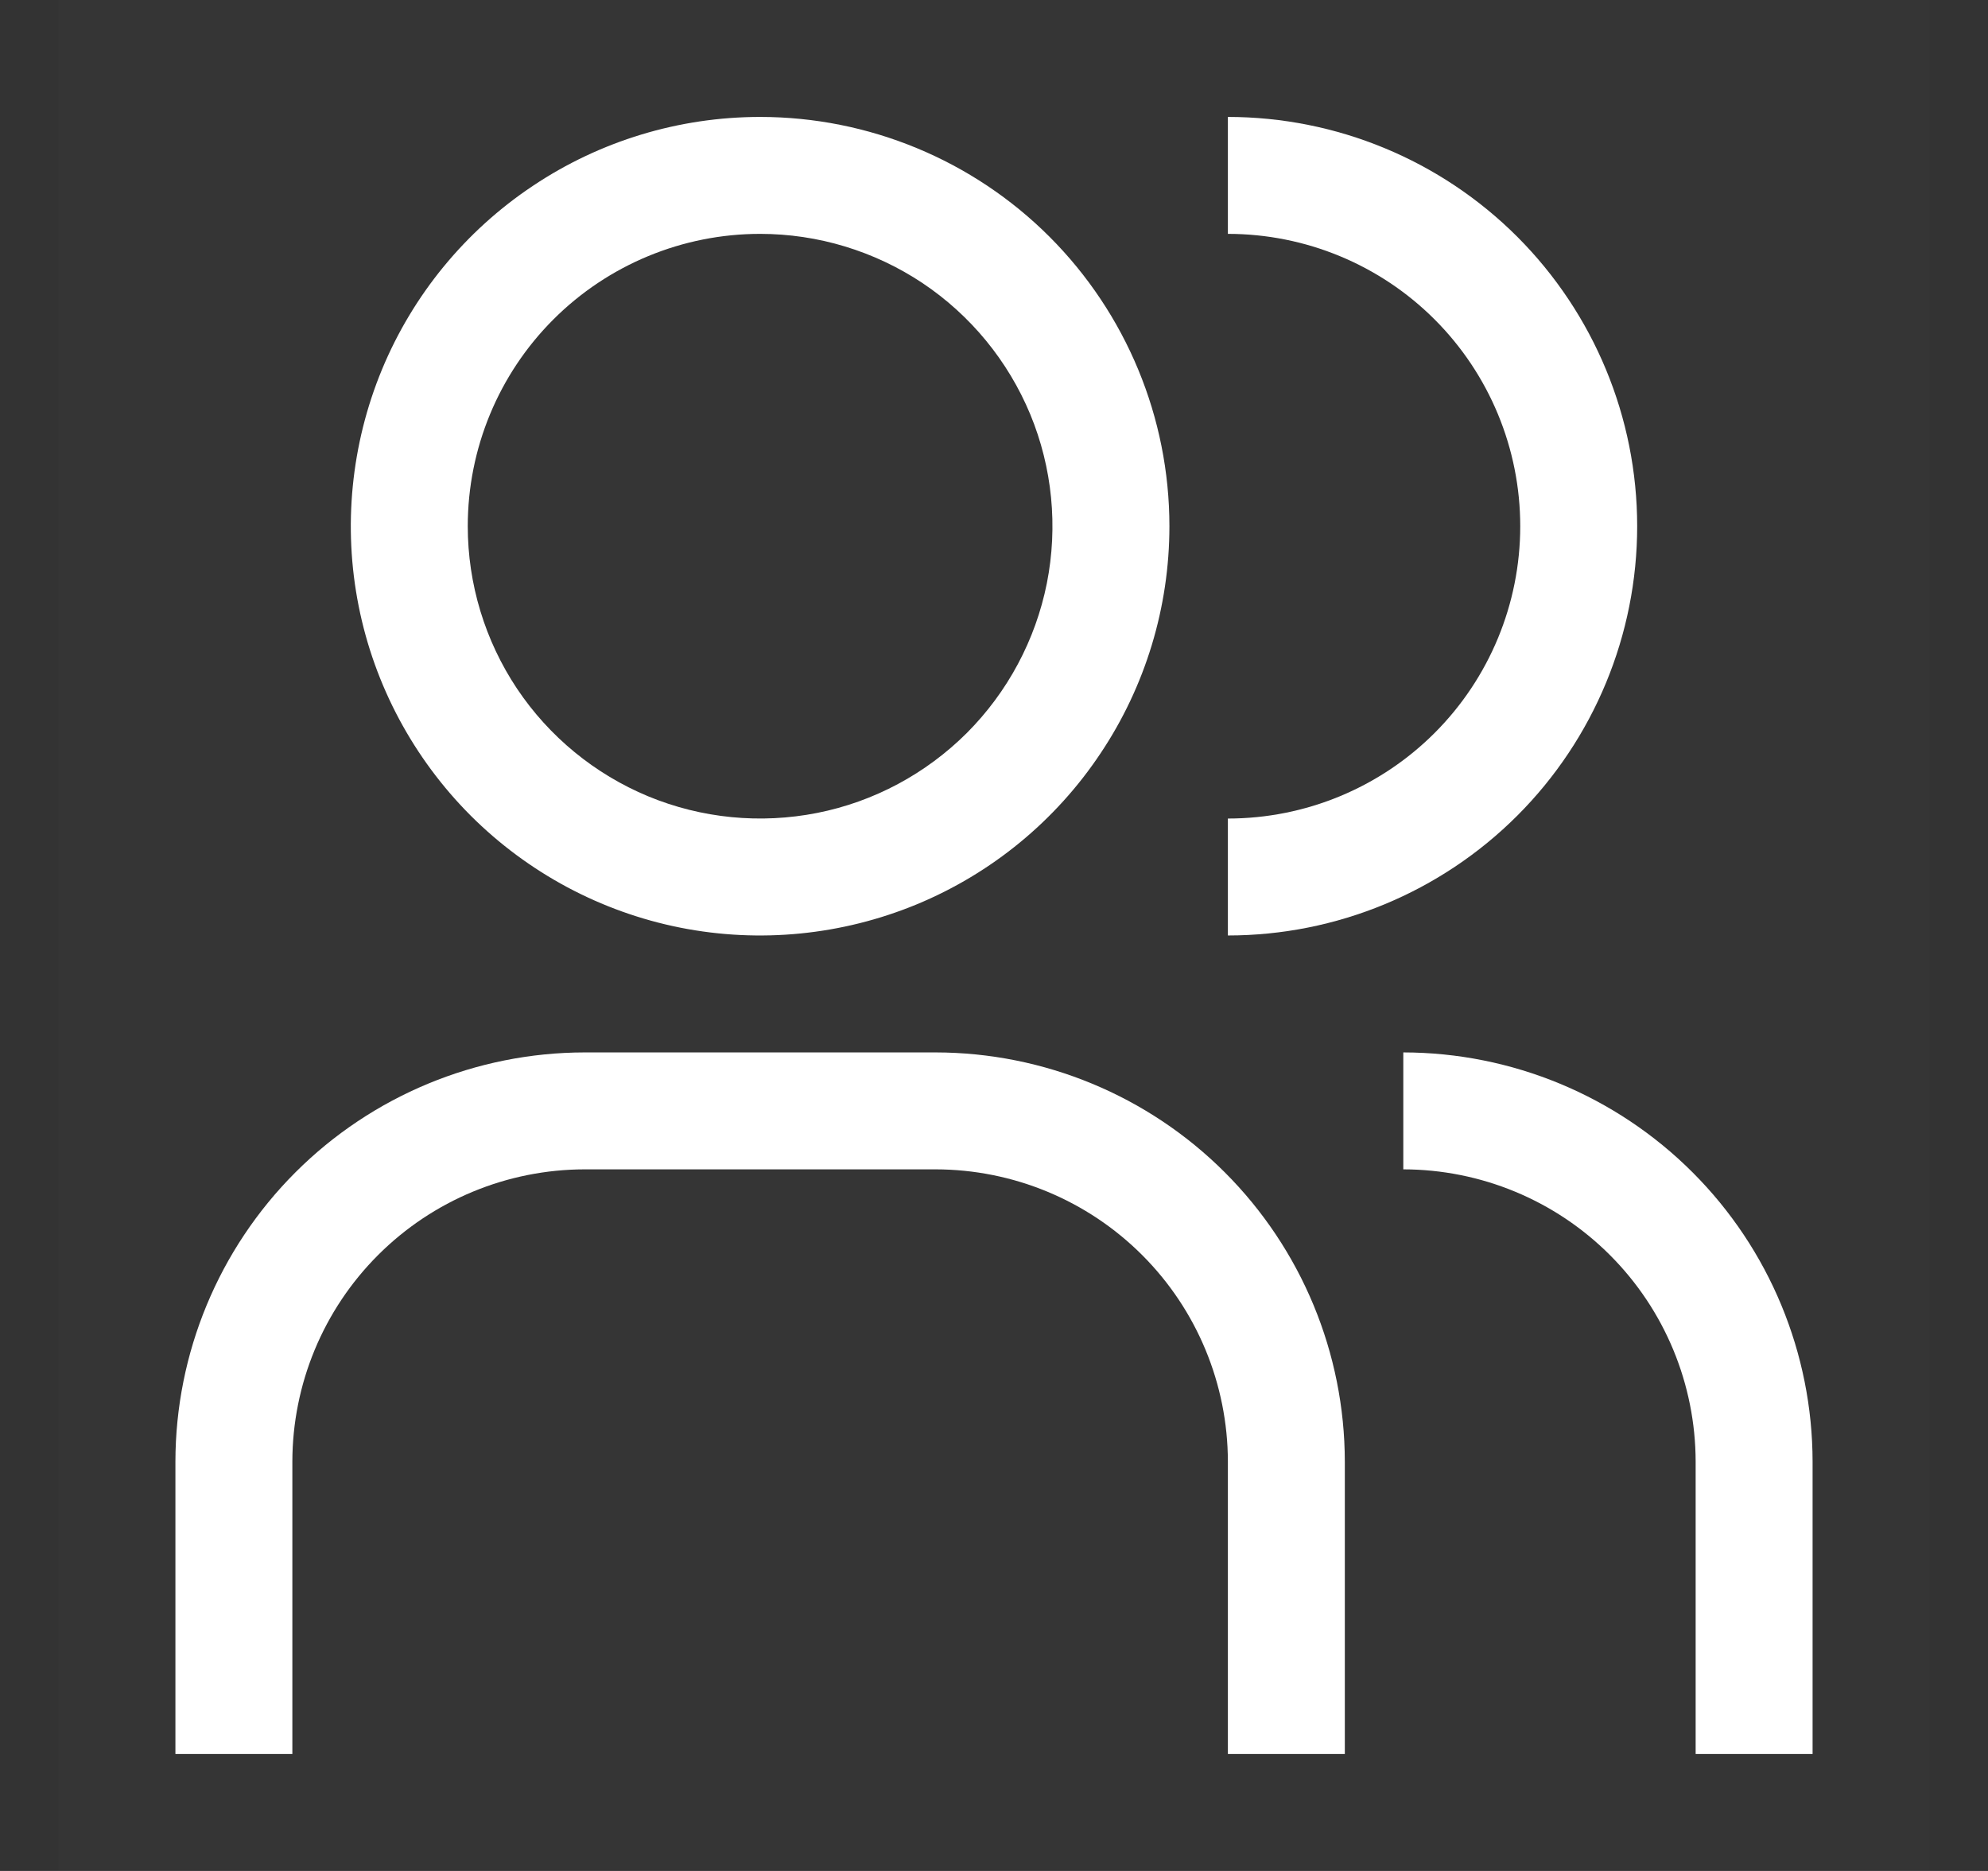
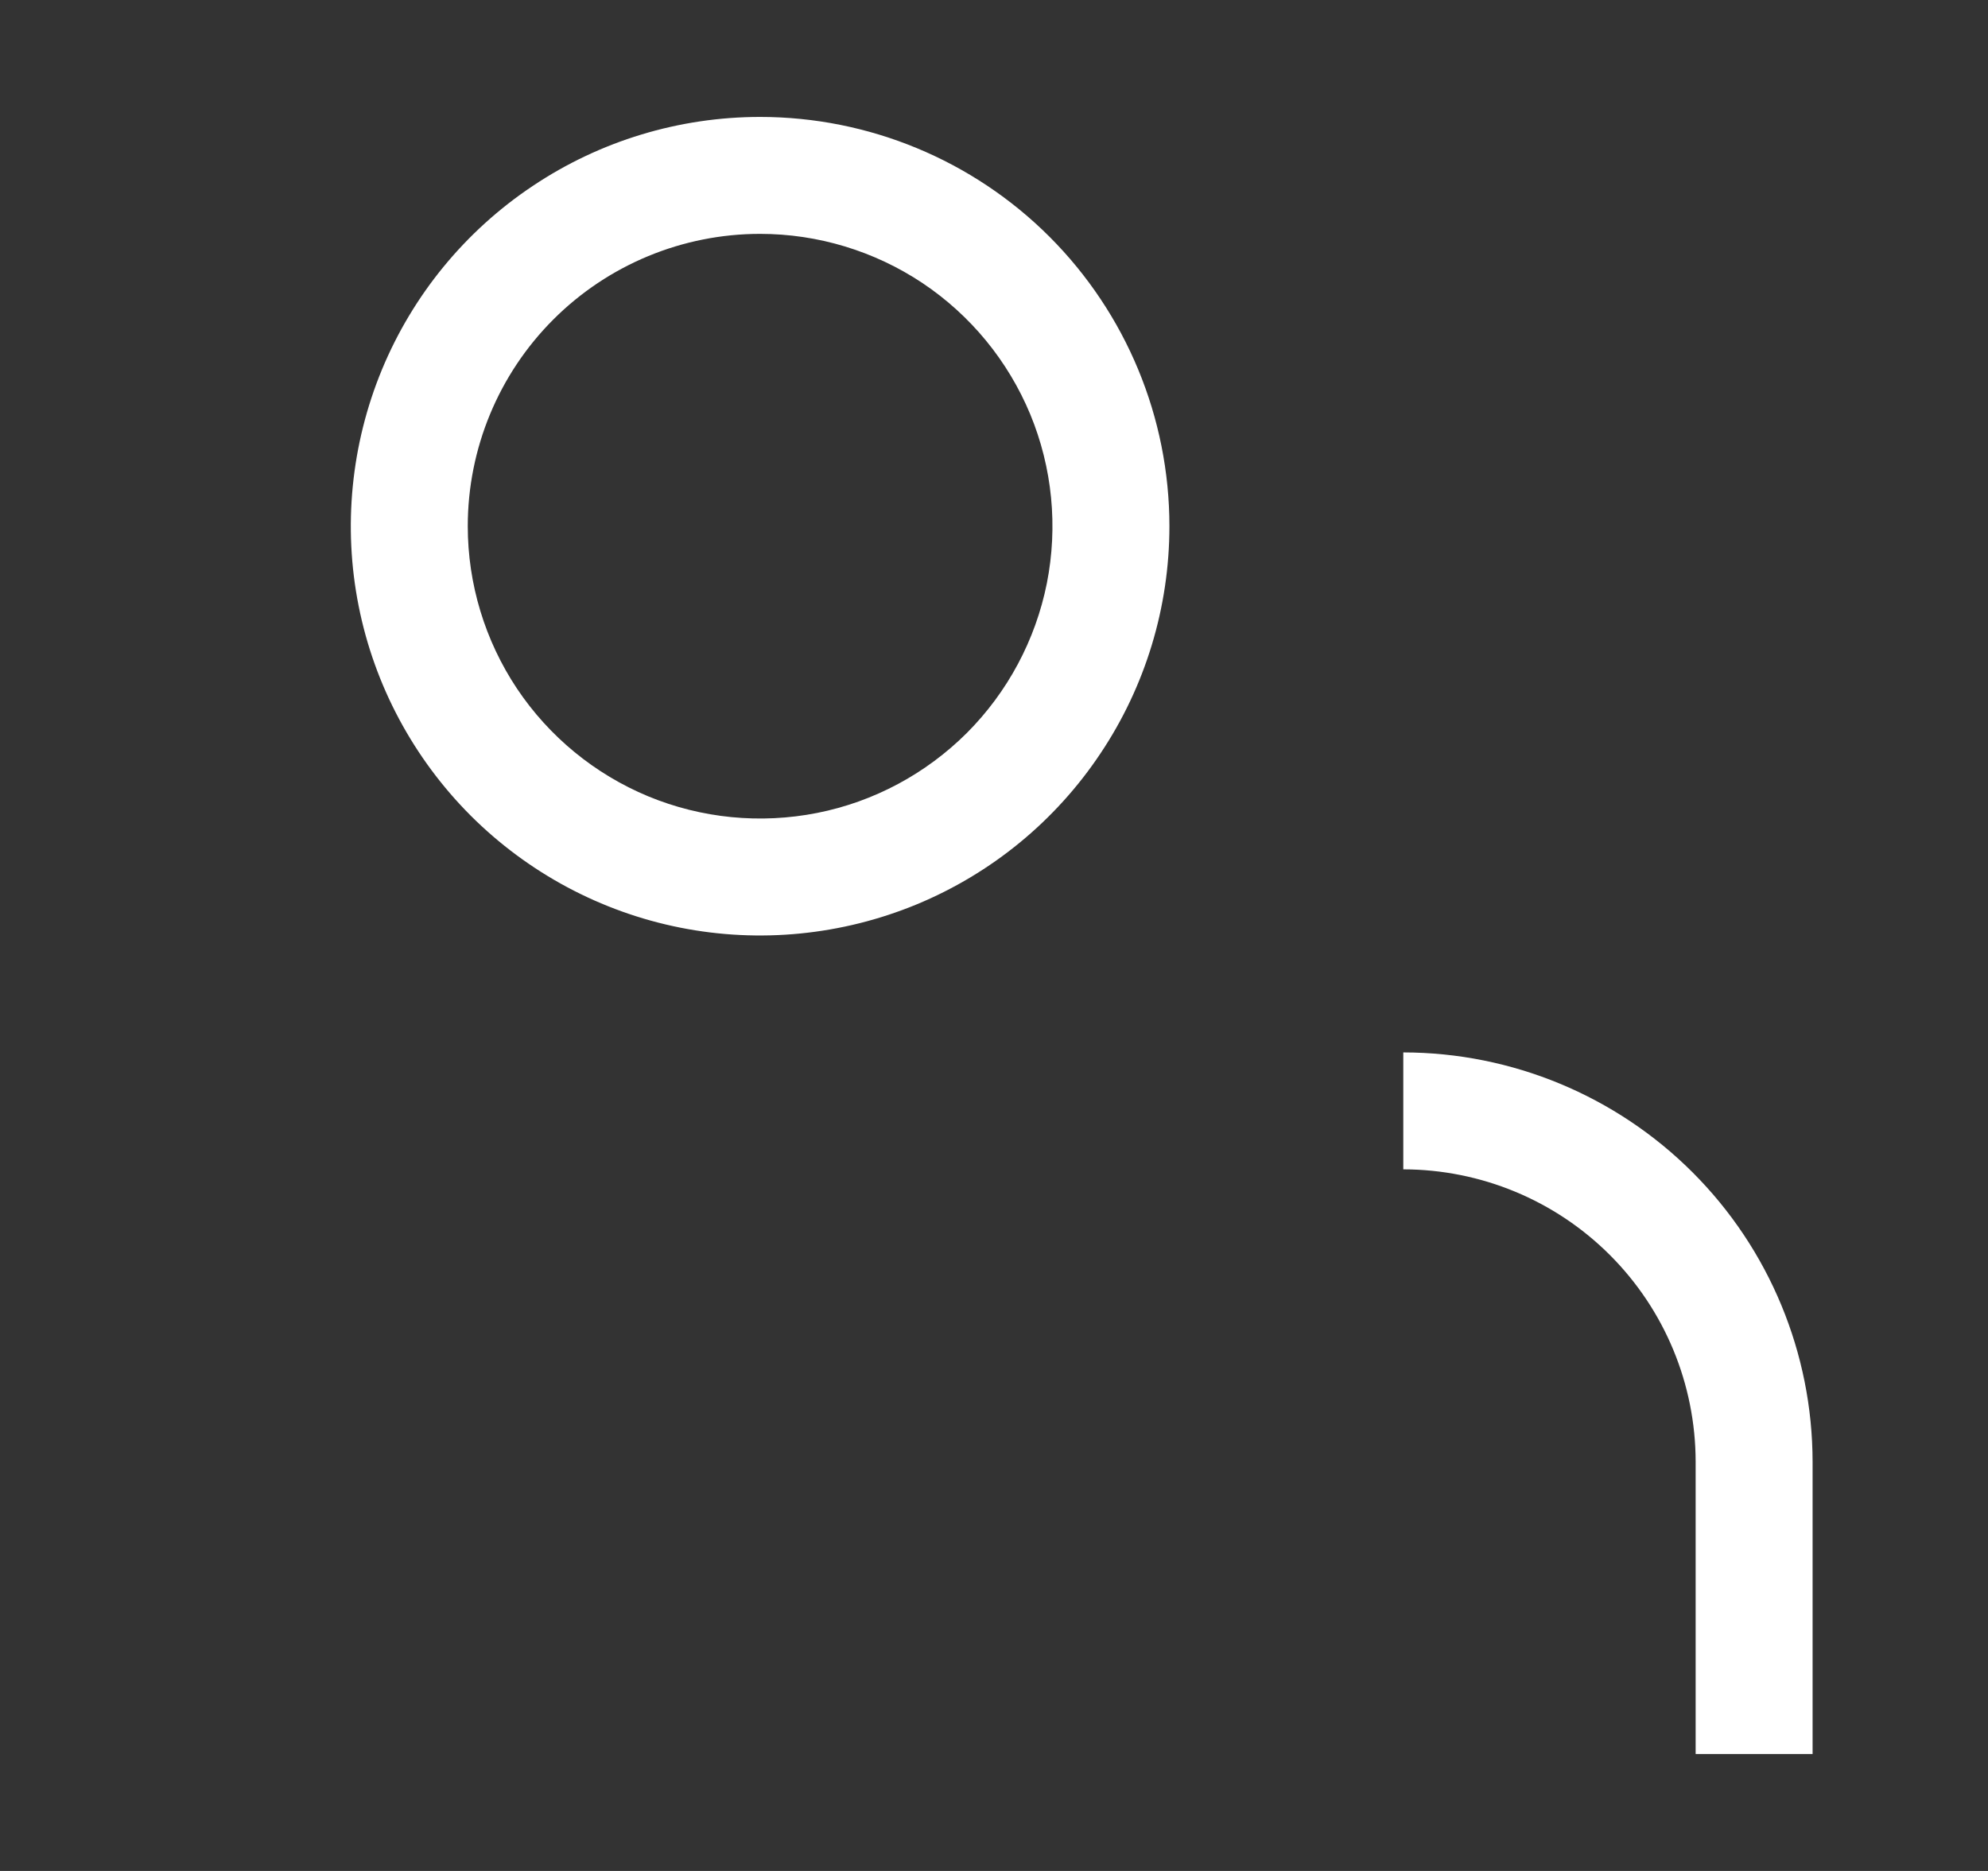
<svg xmlns="http://www.w3.org/2000/svg" width="17" height="16" viewBox="0 0 17 16" fill="none">
  <rect x="0" y="0" width="17" height="16" fill="#333333" stroke="none" />
-   <rect width="16" height="16" transform="translate(0.5)" fill="white" fill-opacity="0.01" style="mix-blend-mode:multiply" />
  <path d="M15.5 15H14.5V12.5C14.499 11.837 14.236 11.202 13.767 10.733C13.298 10.264 12.663 10.001 12 10V9C12.928 9.001 13.818 9.37 14.474 10.026C15.13 10.682 15.499 11.572 15.5 12.5V15Z" fill="white" />
-   <path d="M11.5 15H10.5V12.5C10.499 11.837 10.236 11.202 9.767 10.733C9.298 10.264 8.663 10.001 8 10H5C4.337 10.001 3.702 10.264 3.233 10.733C2.764 11.202 2.501 11.837 2.5 12.5V15H1.5V12.5C1.501 11.572 1.87 10.682 2.526 10.026C3.182 9.37 4.072 9.001 5 9H8C8.928 9.001 9.818 9.37 10.474 10.026C11.13 10.682 11.499 11.572 11.5 12.5V15Z" fill="white" />
-   <path d="M10.5 1V2C11.163 2 11.799 2.263 12.268 2.732C12.737 3.201 13 3.837 13 4.5C13 5.163 12.737 5.799 12.268 6.268C11.799 6.737 11.163 7 10.5 7V8C11.428 8 12.319 7.631 12.975 6.975C13.631 6.319 14 5.428 14 4.5C14 3.572 13.631 2.682 12.975 2.025C12.319 1.369 11.428 1 10.5 1Z" fill="white" />
  <path d="M6.5 2C6.994 2 7.478 2.147 7.889 2.421C8.3 2.696 8.62 3.086 8.81 3.543C8.999 4 9.048 4.503 8.952 4.988C8.855 5.473 8.617 5.918 8.268 6.268C7.918 6.617 7.473 6.856 6.988 6.952C6.503 7.048 6 6.999 5.543 6.81C5.086 6.62 4.696 6.3 4.421 5.889C4.147 5.478 4 4.994 4 4.5C4 3.837 4.263 3.201 4.732 2.732C5.201 2.263 5.837 2 6.5 2ZM6.5 1C5.808 1 5.131 1.205 4.556 1.59C3.98 1.974 3.531 2.521 3.266 3.161C3.002 3.8 2.932 4.504 3.067 5.183C3.202 5.862 3.536 6.485 4.025 6.975C4.515 7.464 5.138 7.798 5.817 7.933C6.496 8.068 7.2 7.998 7.839 7.734C8.479 7.469 9.026 7.02 9.41 6.444C9.795 5.869 10 5.192 10 4.5C10 3.572 9.631 2.682 8.975 2.025C8.319 1.369 7.428 1 6.5 1Z" fill="white" />
</svg>